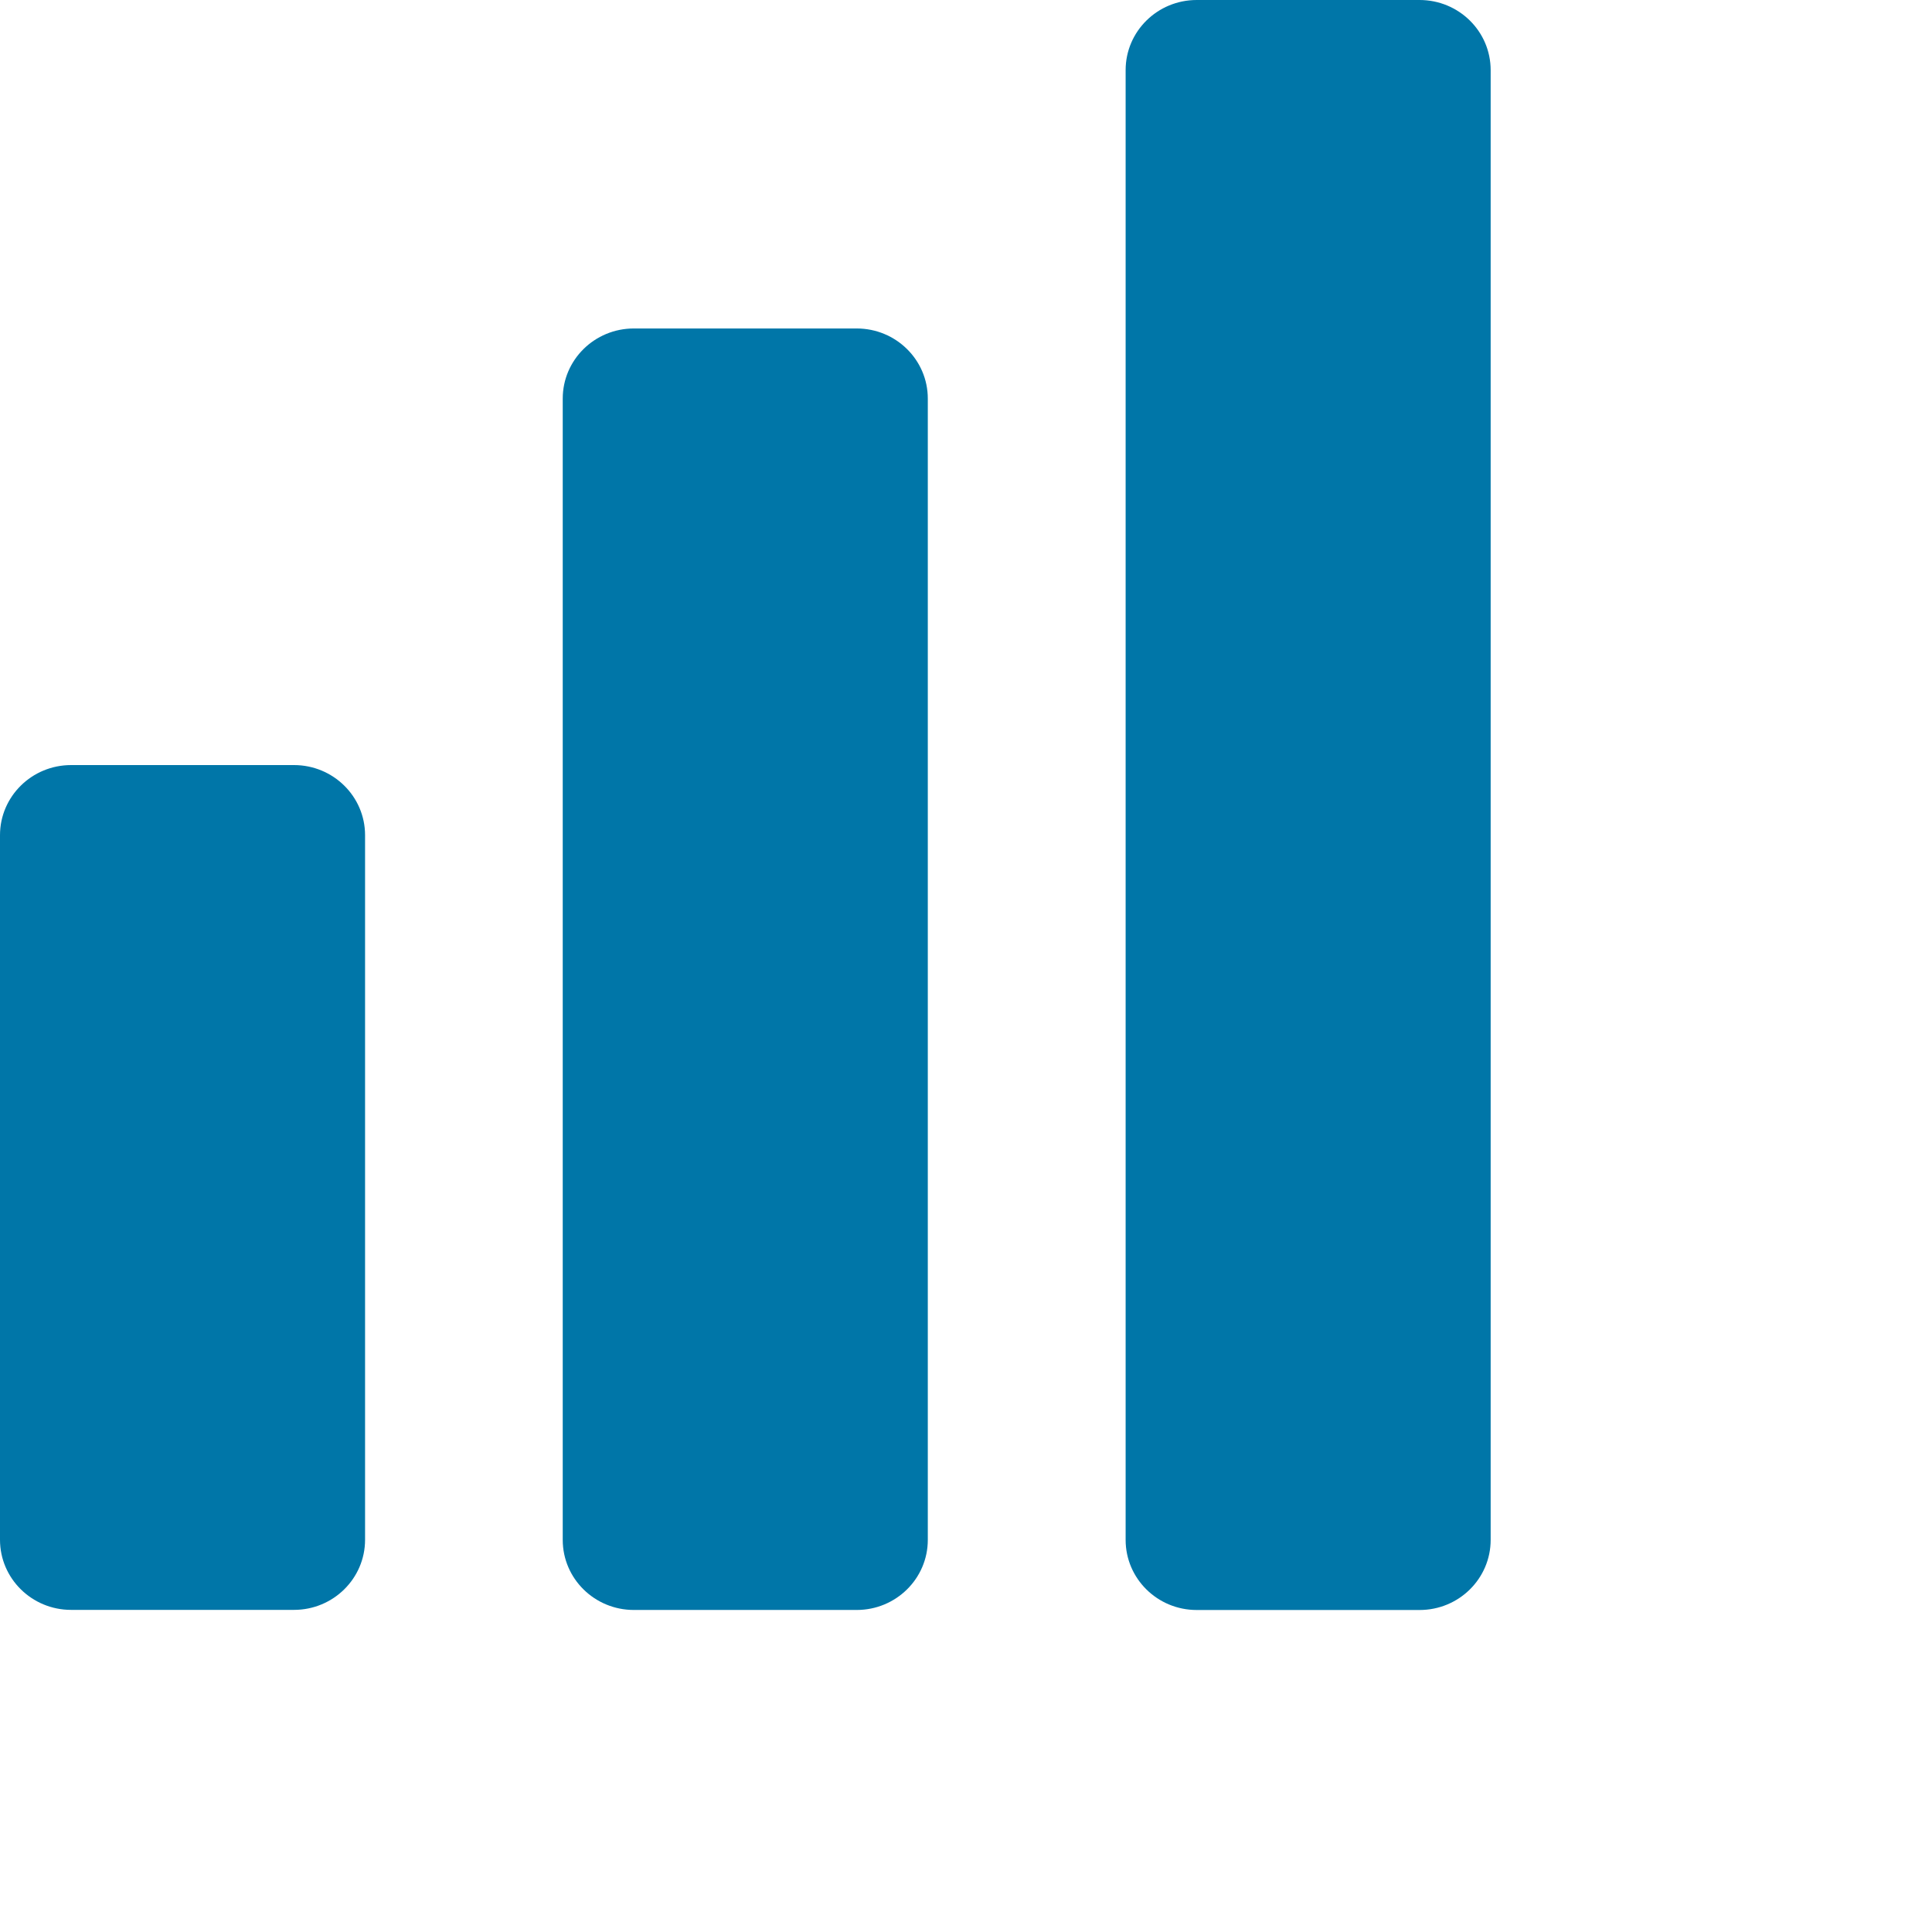
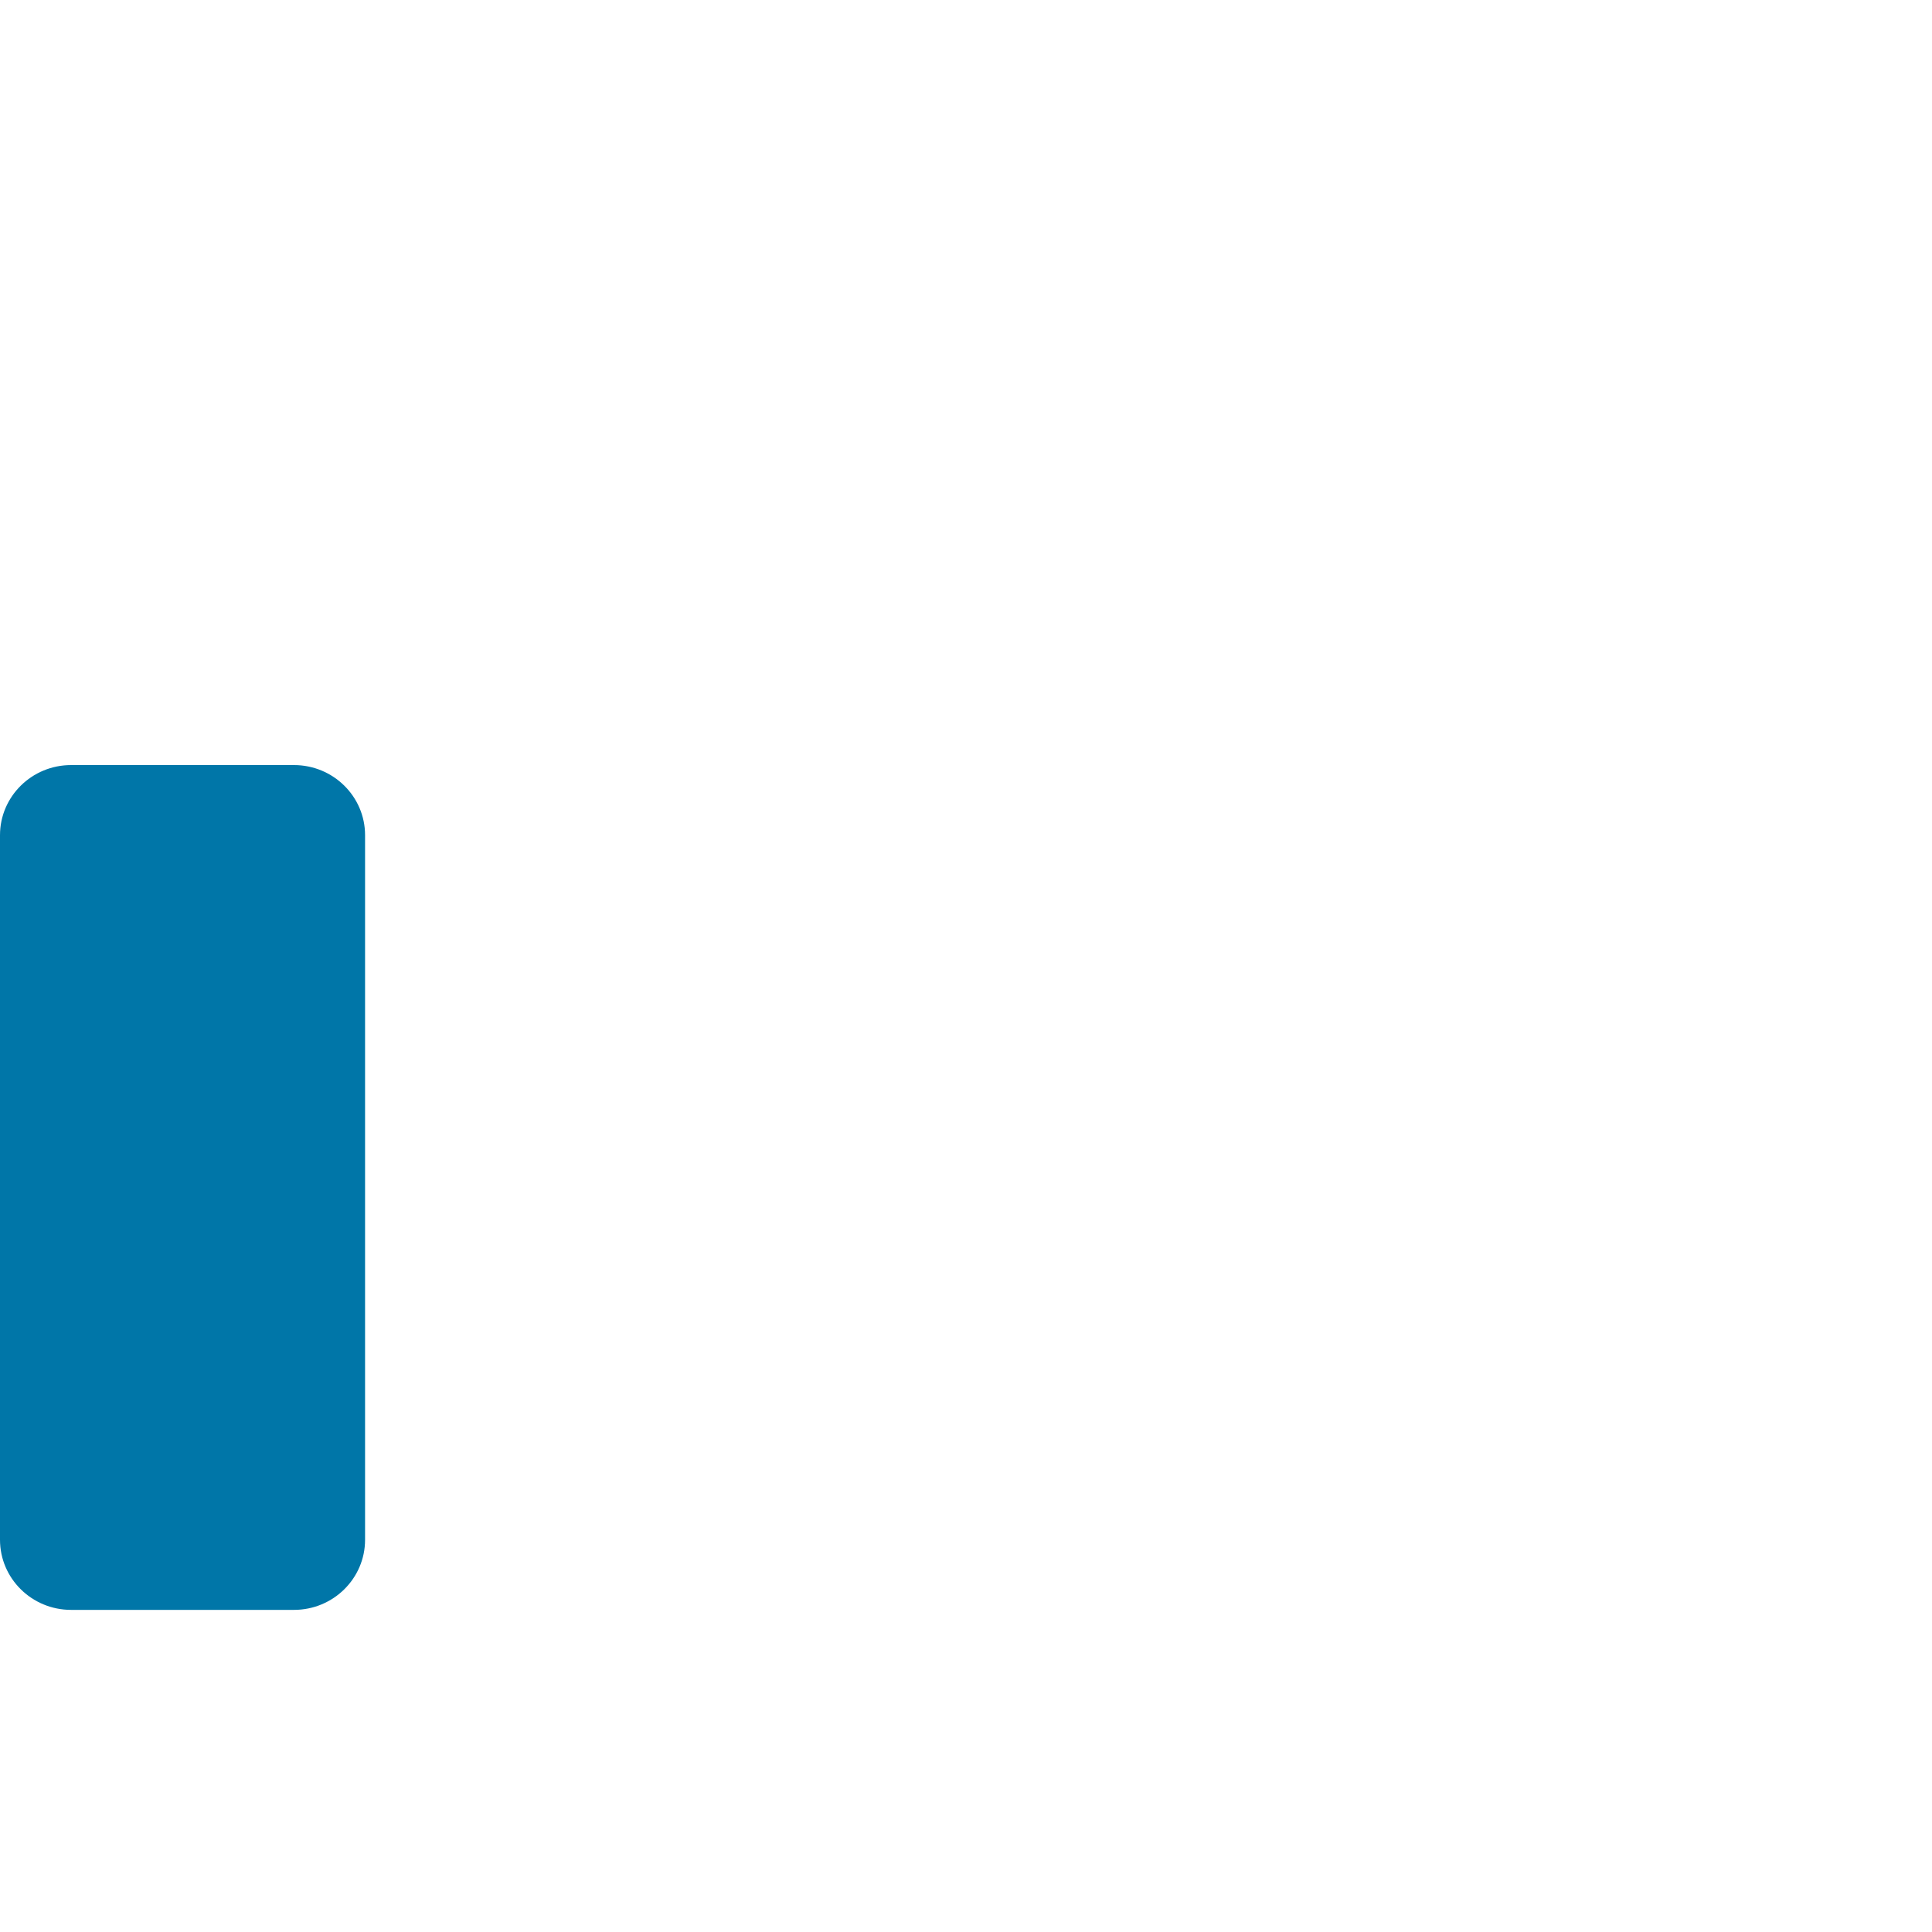
<svg xmlns="http://www.w3.org/2000/svg" width="48" height="48" viewBox="0 0 48 48" fill="none">
  <path d="M7.304 19.008H1.766C0.791 19.008 0 19.788 0 20.75V38.255C0 39.217 0.791 39.997 1.766 39.997H7.304C8.279 39.997 9.07 39.217 9.07 38.255V20.75C9.07 19.788 8.279 19.008 7.304 19.008Z" fill="#0076A8" />
-   <path d="M21.285 8.161H15.747C14.772 8.161 13.981 8.941 13.981 9.903V38.258C13.981 39.22 14.772 39.999 15.747 39.999H21.285C22.26 39.999 23.051 39.22 23.051 38.258V9.903C23.051 8.941 22.26 8.161 21.285 8.161Z" fill="#0076A8" />
-   <path d="M35.269 0H29.732C28.756 0 27.966 0.78 27.966 1.742V38.258C27.966 39.22 28.756 40 29.732 40H35.269C36.245 40 37.035 39.22 37.035 38.258V1.742C37.035 0.78 36.245 0 35.269 0Z" fill="#0076A8" />
</svg>